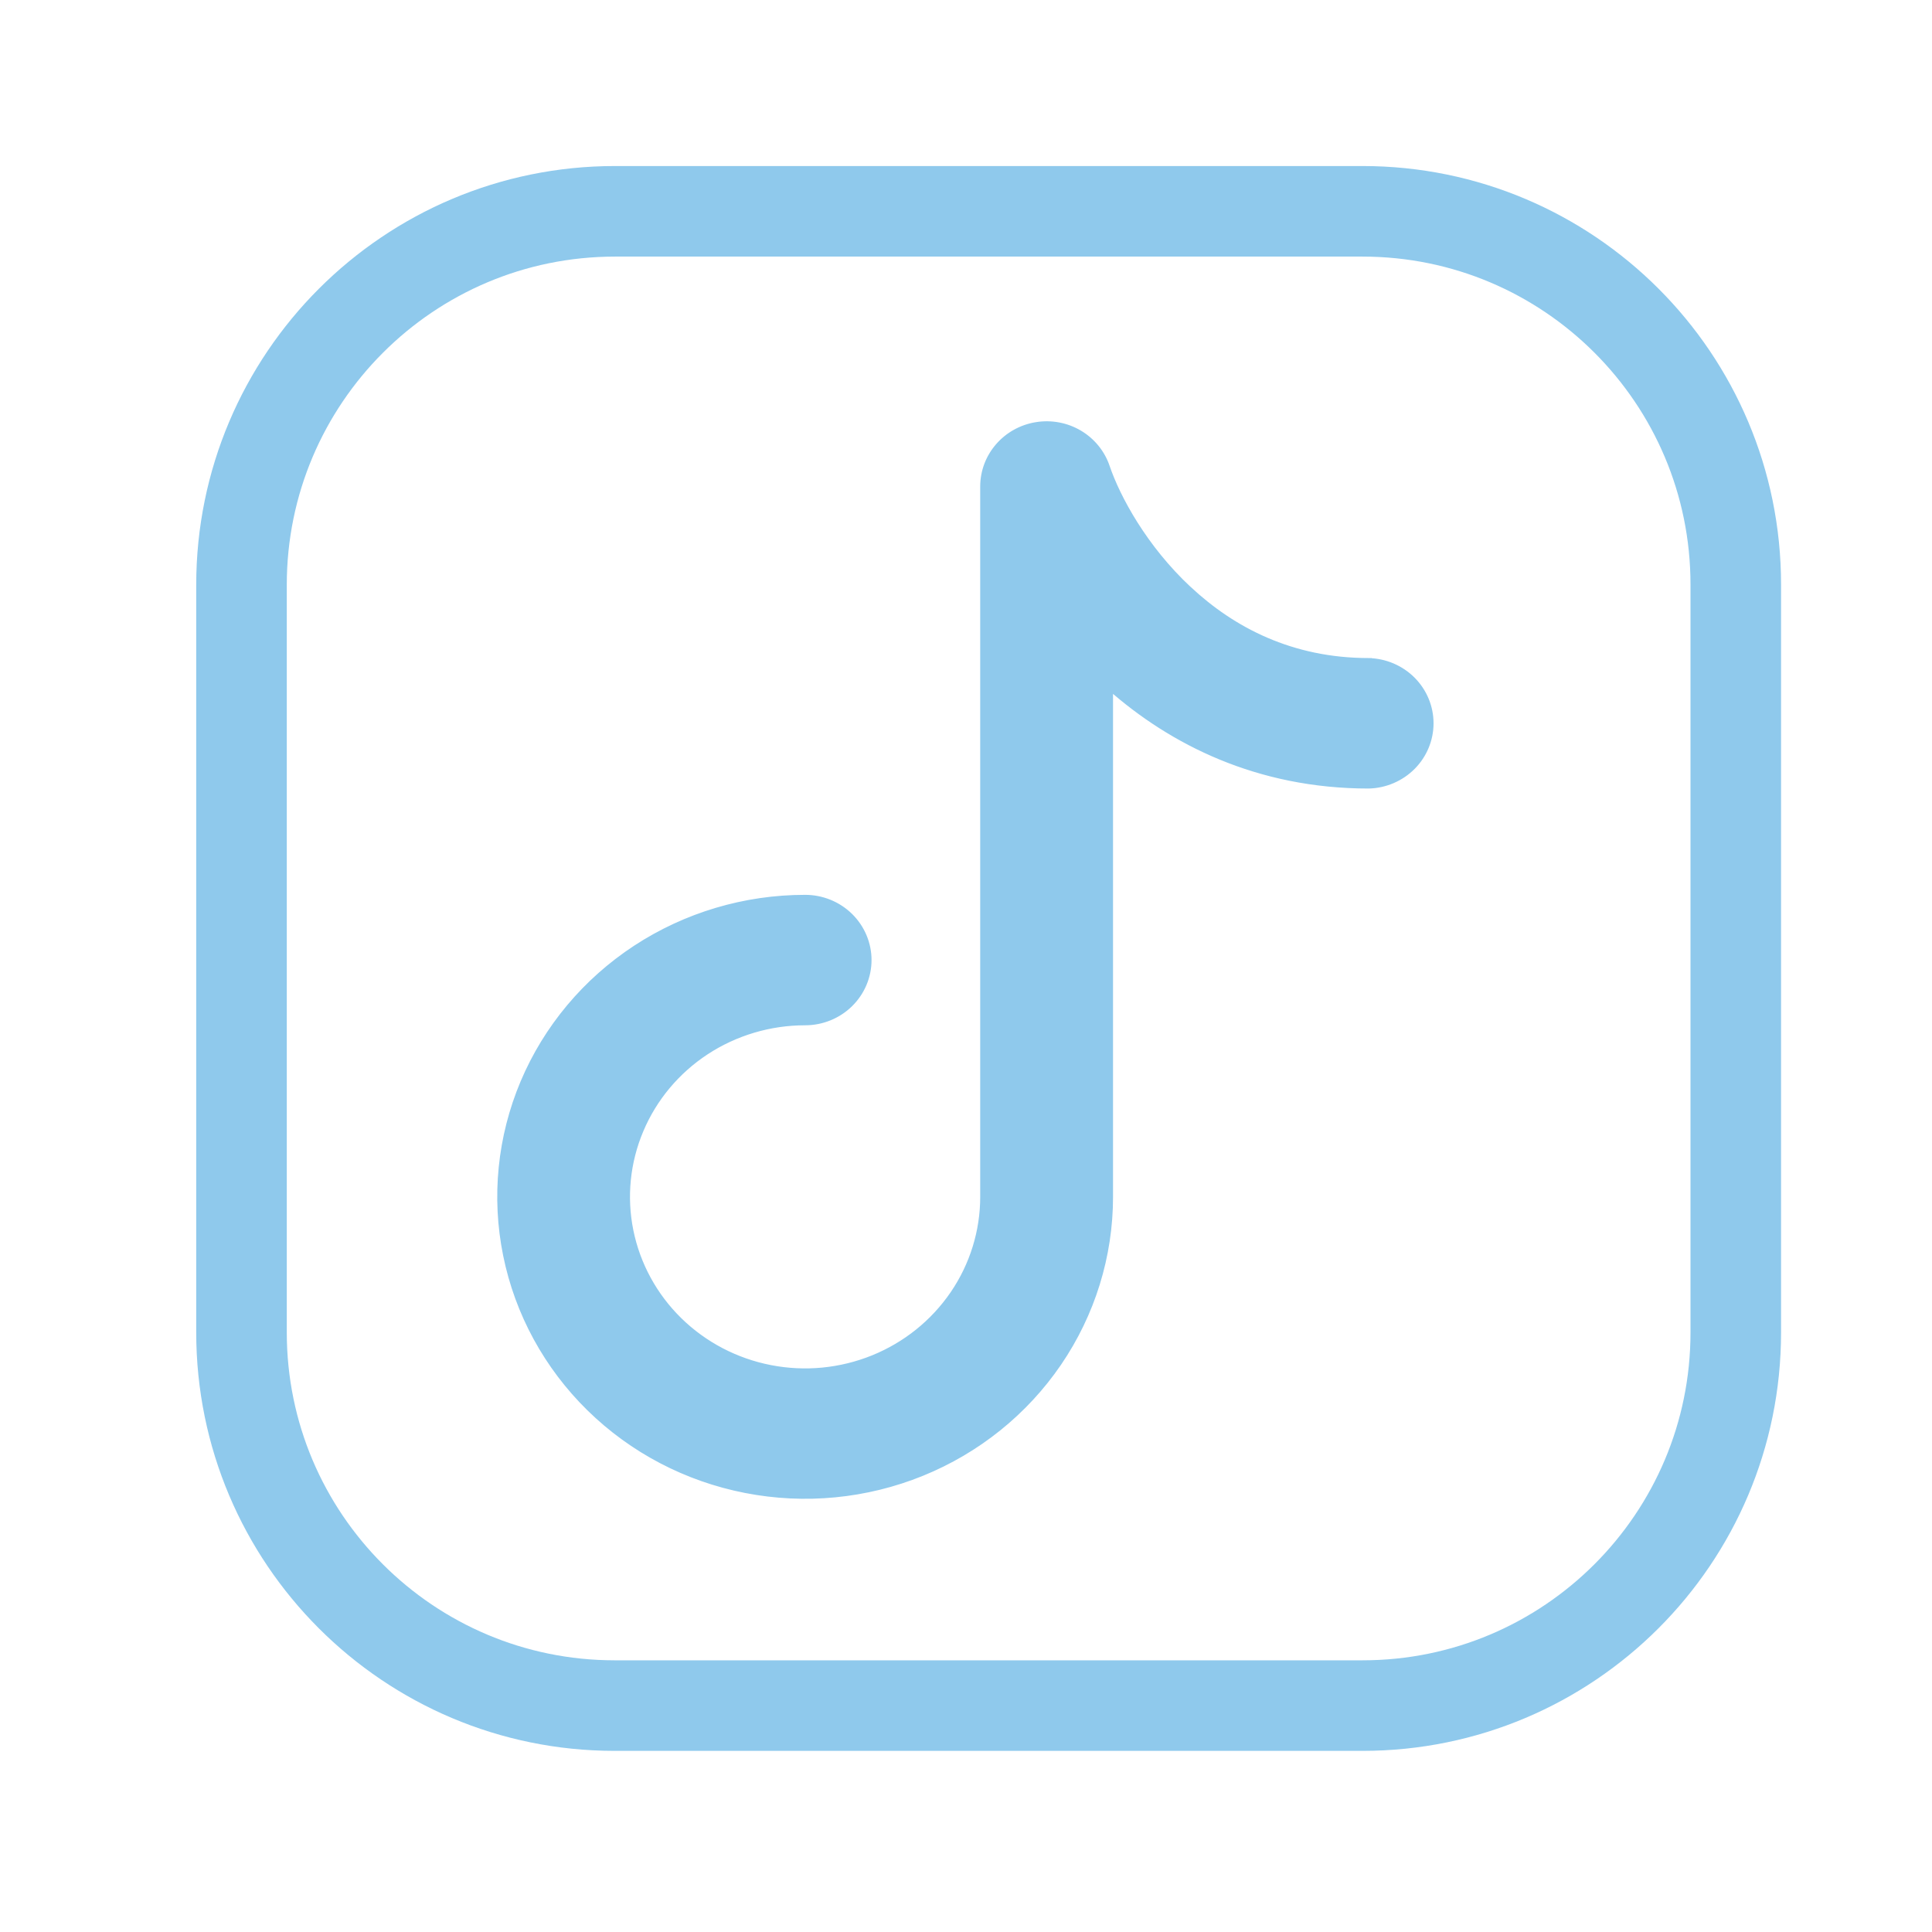
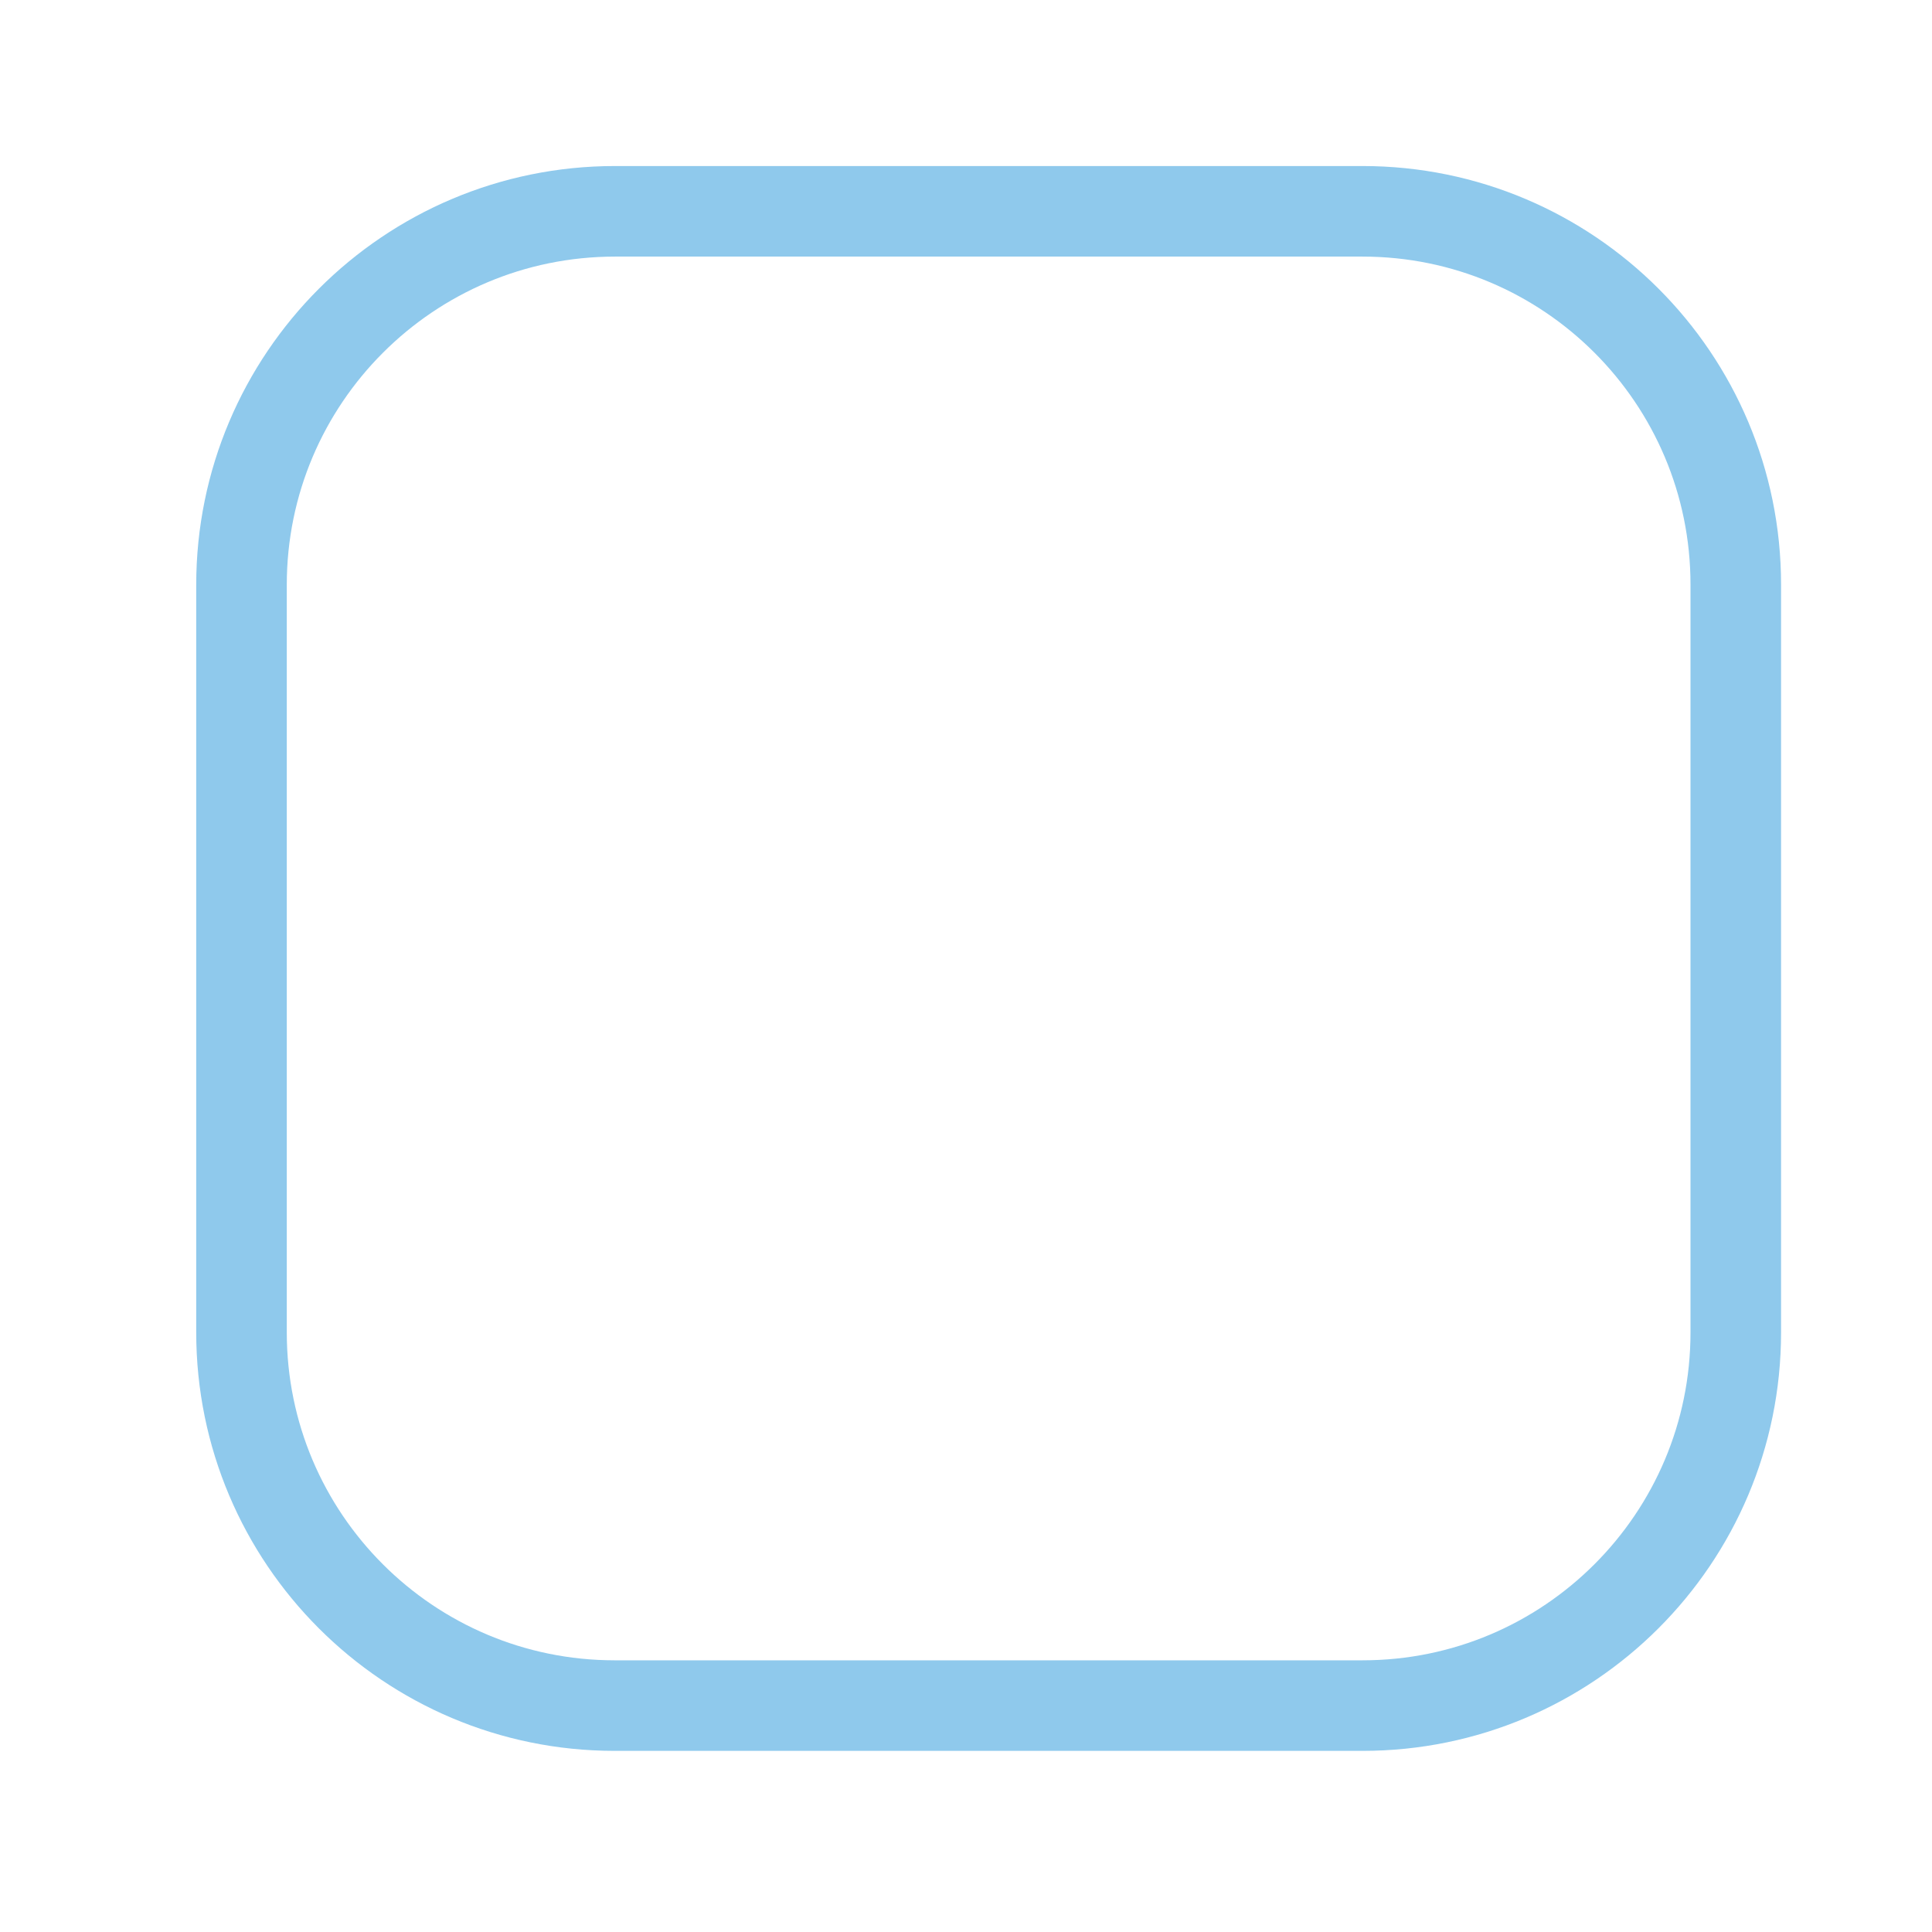
<svg xmlns="http://www.w3.org/2000/svg" width="48" height="48" viewBox="0 0 48 48" fill="none">
  <path fill-rule="evenodd" clip-rule="evenodd" d="M15.281 5.25H33.852C38.973 5.25 43.125 9.402 43.125 14.523V33.104C43.125 38.223 38.973 42.375 33.852 42.375H15.273C10.152 42.375 6 38.223 6 33.102V14.531C6 9.406 10.156 5.25 15.281 5.25V5.25Z" stroke="#8FC9EC" stroke-width="2.25" stroke-linecap="round" stroke-linejoin="round" />
-   <path d="M25.751 10.562C24.99 10.683 24.428 11.328 24.428 12.088V29.735C24.428 30.593 24.169 31.431 23.683 32.144C23.196 32.858 22.505 33.414 21.697 33.742C20.888 34.071 19.998 34.157 19.139 33.989C18.28 33.822 17.491 33.408 16.873 32.802C16.254 32.195 15.833 31.422 15.662 30.581C15.491 29.74 15.579 28.868 15.914 28.076C16.248 27.284 16.815 26.606 17.543 26.129C18.271 25.653 19.127 25.398 20.003 25.398C20.42 25.398 20.82 25.236 21.116 24.946C21.411 24.656 21.578 24.263 21.578 23.852C21.578 23.442 21.411 23.049 21.116 22.759C20.82 22.469 20.42 22.307 20.003 22.307C18.505 22.307 17.041 22.743 15.795 23.559C14.55 24.375 13.579 25.535 13.005 26.892C12.432 28.249 12.282 29.743 12.575 31.184C12.867 32.625 13.589 33.948 14.648 34.987C15.707 36.026 17.057 36.733 18.526 37.019C19.995 37.306 21.517 37.159 22.901 36.597C24.285 36.035 25.468 35.083 26.301 33.862C27.133 32.641 27.578 31.205 27.578 29.735V17.075C29.114 18.431 31.251 19.516 34.003 19.516L34.005 19.516C34.415 19.506 34.806 19.338 35.093 19.05C35.38 18.761 35.541 18.374 35.541 17.97C35.541 17.566 35.38 17.179 35.093 16.89C34.806 16.602 34.415 16.435 34.005 16.425L34.005 16.424H34.003C32.081 16.424 30.62 15.652 29.537 14.643L29.536 14.643C28.426 13.61 27.757 12.364 27.497 11.599C27.379 11.25 27.138 10.954 26.818 10.764C26.498 10.574 26.12 10.503 25.751 10.562ZM25.751 10.562L25.762 10.636M25.751 10.562C25.751 10.562 25.751 10.562 25.751 10.562L25.762 10.636M25.762 10.636C25.037 10.752 24.503 11.366 24.503 12.088V29.735C24.503 30.608 24.239 31.461 23.744 32.187C23.25 32.912 22.547 33.478 21.725 33.812C20.902 34.146 19.997 34.233 19.125 34.063C18.252 33.892 17.45 33.472 16.82 32.855C16.191 32.238 15.762 31.452 15.588 30.596C15.415 29.74 15.504 28.853 15.845 28.047C16.185 27.241 16.762 26.552 17.502 26.067C18.242 25.582 19.112 25.323 20.003 25.323C20.4 25.323 20.782 25.168 21.063 24.892C21.344 24.616 21.503 24.242 21.503 23.852C21.503 23.462 21.344 23.088 21.063 22.813C20.782 22.537 20.4 22.382 20.003 22.382C18.519 22.382 17.07 22.813 15.836 23.621C14.603 24.429 13.642 25.578 13.075 26.921C12.507 28.265 12.359 29.743 12.648 31.169C12.938 32.595 13.652 33.905 14.7 34.933C15.749 35.962 17.085 36.662 18.54 36.946C19.995 37.229 21.503 37.084 22.873 36.527C24.243 35.971 25.415 35.029 26.239 33.82C27.063 32.611 27.503 31.189 27.503 29.735V17.008L25.762 10.636Z" fill="#8FC9EC" stroke="#8FC9EC" stroke-width="0.15" />
</svg>